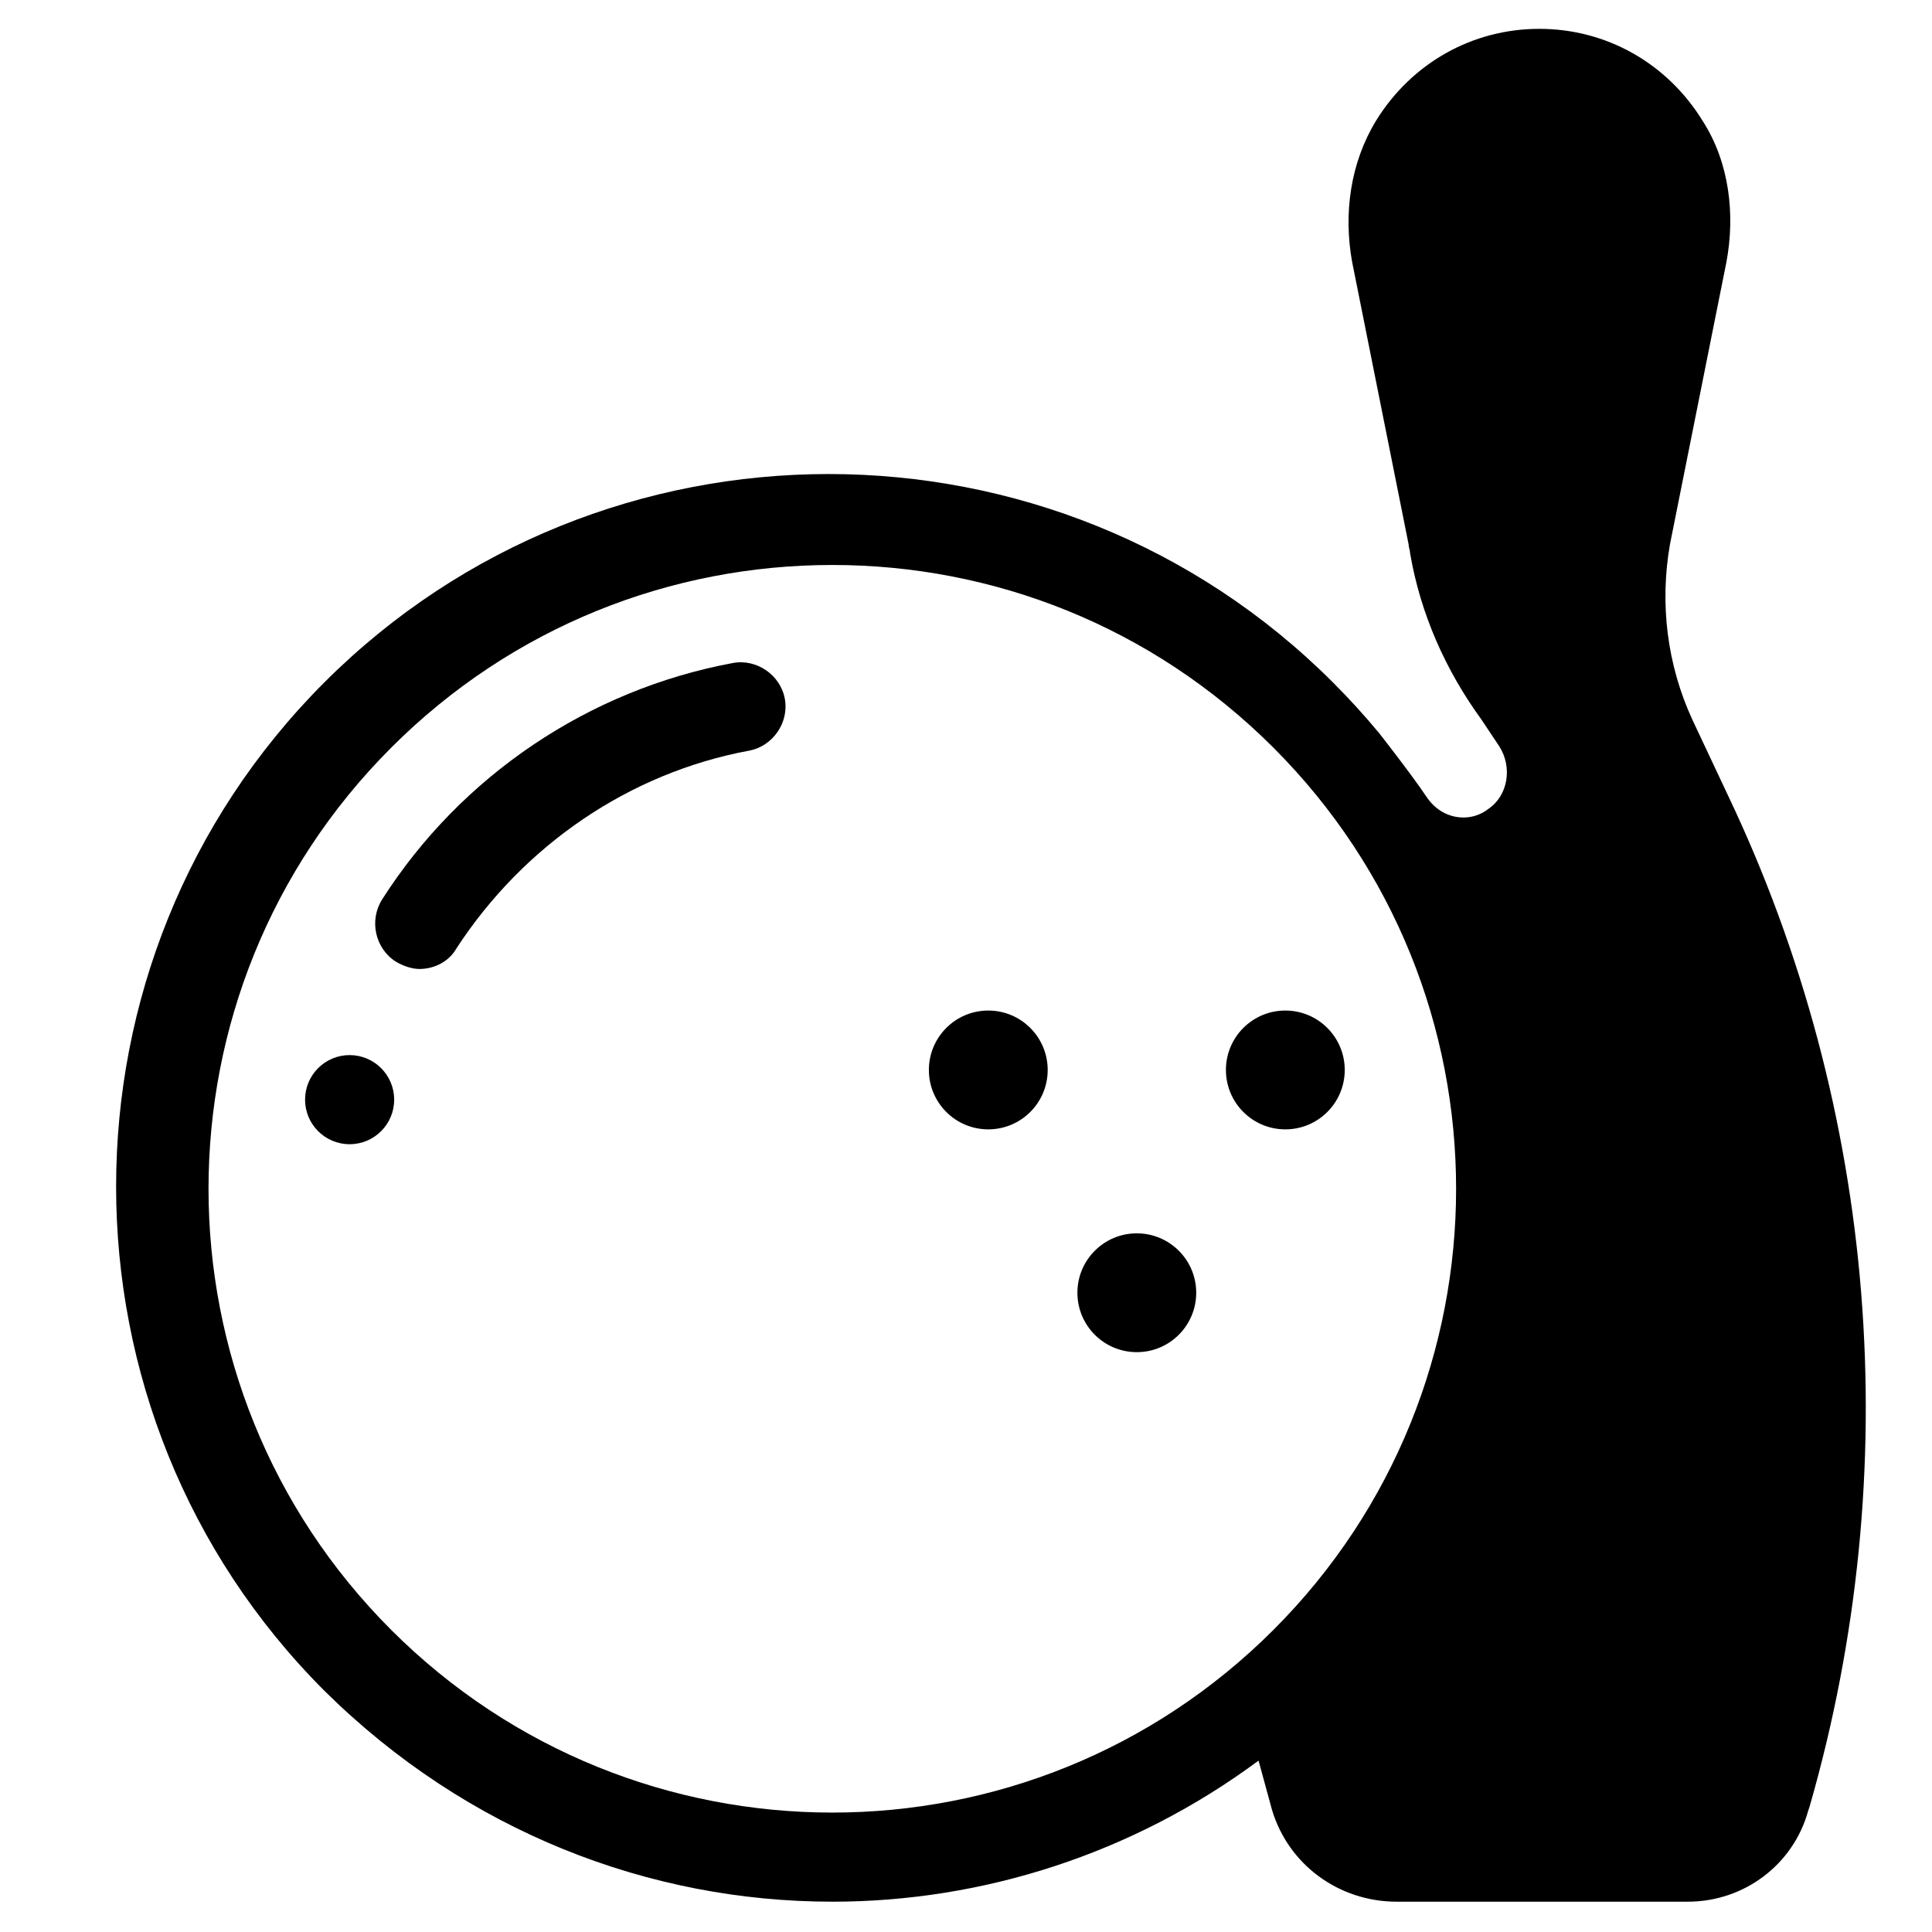
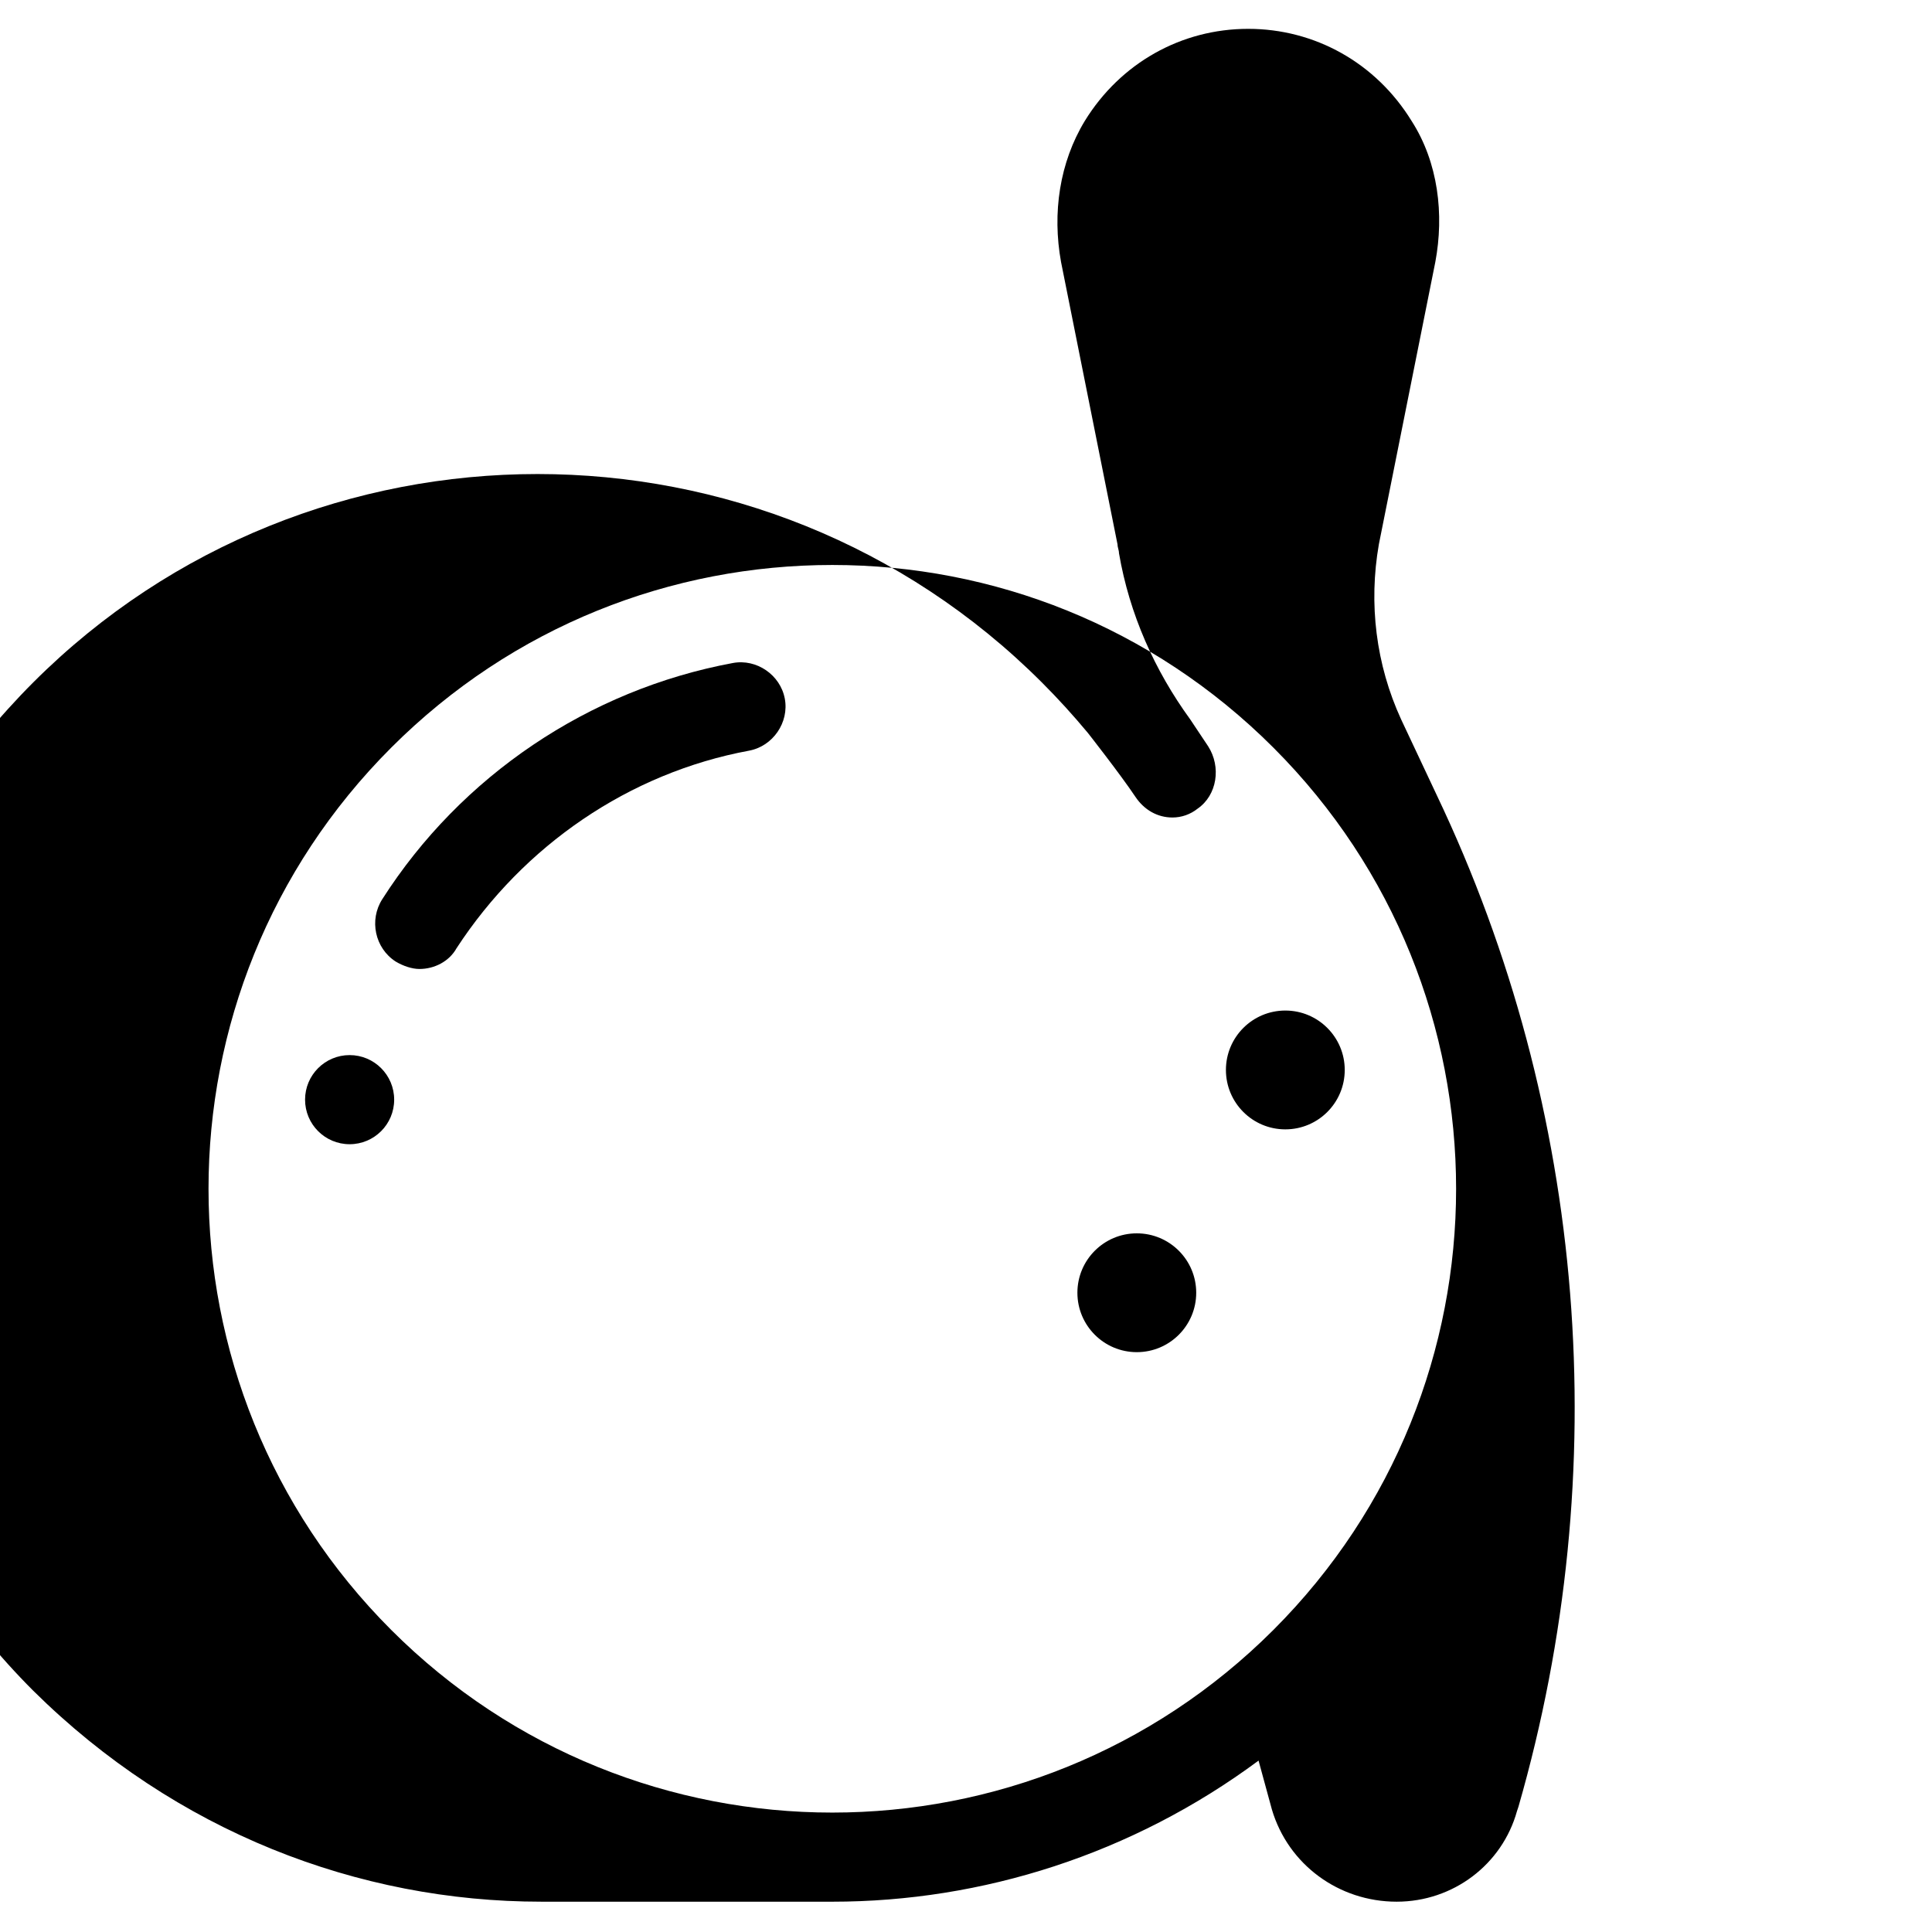
<svg xmlns="http://www.w3.org/2000/svg" fill="#000000" width="800px" height="800px" version="1.1" viewBox="144 144 512 512">
  <g>
-     <path d="m421.65 427.55c0 8.695-7.051 15.742-15.746 15.742-8.695 0-15.742-7.047-15.742-15.742 0-8.695 7.047-15.746 15.742-15.746 8.695 0 15.746 7.051 15.746 15.746" />
    <path d="m500.37 427.55c0 8.695-7.051 15.742-15.746 15.742-8.695 0-15.742-7.047-15.742-15.742 0-8.695 7.047-15.746 15.742-15.746 8.695 0 15.746 7.051 15.746 15.746" />
    <path d="m461.01 486.59c0 8.695-7.051 15.746-15.746 15.746-8.695 0-15.742-7.051-15.742-15.746 0-8.695 7.047-15.742 15.742-15.742 8.695 0 15.746 7.047 15.746 15.742" />
    <path d="m248.86 398.82c1.969 1.18 4.328 1.969 6.297 1.969 3.938 0 7.871-1.969 9.84-5.512 17.711-27.16 45.656-46.445 77.539-52.348 6.297-1.18 10.629-7.477 9.445-13.777-1.18-6.297-7.477-10.629-13.777-9.445-38.18 7.086-72.027 29.914-92.891 62.582-3.539 5.512-1.965 12.988 3.547 16.531z" />
    <path d="m248.46 435.42c0 6.523-5.285 11.809-11.809 11.809-6.519 0-11.805-5.285-11.805-11.809 0-6.519 5.285-11.809 11.805-11.809 6.523 0 11.809 5.289 11.809 11.809" />
-     <path d="m364.57 647.97c39.754 0 79.508-12.594 112.96-37.391 1.18 4.328 2.363 8.66 3.543 12.988 4.328 14.562 17.711 24.402 33.062 24.402h77.145c14.957 0 27.945-9.84 31.883-24.008l0.395-1.18c25.586-88.953 18.105-184.6-21.648-268.04l-9.445-20.074c-6.691-14.562-8.66-30.699-5.902-46.445l14.957-74.785c2.363-12.594 0.789-26.371-6.297-37.391-9.445-15.352-25.586-24.402-43.297-24.402-17.711 0-33.852 9.055-43.297 24.402-6.691 11.02-8.66 24.402-6.297 37.391l14.957 74.785c0 0.789 0.395 1.574 0.395 2.363 2.754 16.137 9.445 31.094 18.895 44.082 1.574 2.363 3.148 4.723 4.723 7.086 3.543 5.512 2.363 12.988-2.754 16.531-1.969 1.574-4.328 2.363-6.691 2.363-3.938 0-7.477-1.969-9.84-5.512-3.938-5.902-12.594-16.926-12.594-16.926-3.938-4.723-7.871-9.055-12.203-13.383-73.602-73.602-193.65-73.602-267.25 0-73.602 73.602-73.602 193.65 0 267.25 37.777 37.391 86.188 55.891 134.6 55.891zm-116.9-305.83c32.273-32.277 74.391-48.414 116.9-48.414 42.508 0 84.625 16.137 116.9 48.414 64.551 64.551 64.551 169.25 0 233.8-64.551 64.551-169.25 64.551-233.8 0-64.547-64.555-64.547-169.25 0.004-233.8z" />
+     <path d="m364.57 647.97c39.754 0 79.508-12.594 112.96-37.391 1.18 4.328 2.363 8.66 3.543 12.988 4.328 14.562 17.711 24.402 33.062 24.402c14.957 0 27.945-9.84 31.883-24.008l0.395-1.18c25.586-88.953 18.105-184.6-21.648-268.04l-9.445-20.074c-6.691-14.562-8.66-30.699-5.902-46.445l14.957-74.785c2.363-12.594 0.789-26.371-6.297-37.391-9.445-15.352-25.586-24.402-43.297-24.402-17.711 0-33.852 9.055-43.297 24.402-6.691 11.02-8.66 24.402-6.297 37.391l14.957 74.785c0 0.789 0.395 1.574 0.395 2.363 2.754 16.137 9.445 31.094 18.895 44.082 1.574 2.363 3.148 4.723 4.723 7.086 3.543 5.512 2.363 12.988-2.754 16.531-1.969 1.574-4.328 2.363-6.691 2.363-3.938 0-7.477-1.969-9.84-5.512-3.938-5.902-12.594-16.926-12.594-16.926-3.938-4.723-7.871-9.055-12.203-13.383-73.602-73.602-193.65-73.602-267.25 0-73.602 73.602-73.602 193.65 0 267.25 37.777 37.391 86.188 55.891 134.6 55.891zm-116.9-305.83c32.273-32.277 74.391-48.414 116.9-48.414 42.508 0 84.625 16.137 116.9 48.414 64.551 64.551 64.551 169.25 0 233.8-64.551 64.551-169.25 64.551-233.8 0-64.547-64.555-64.547-169.25 0.004-233.8z" />
  </g>
</svg>